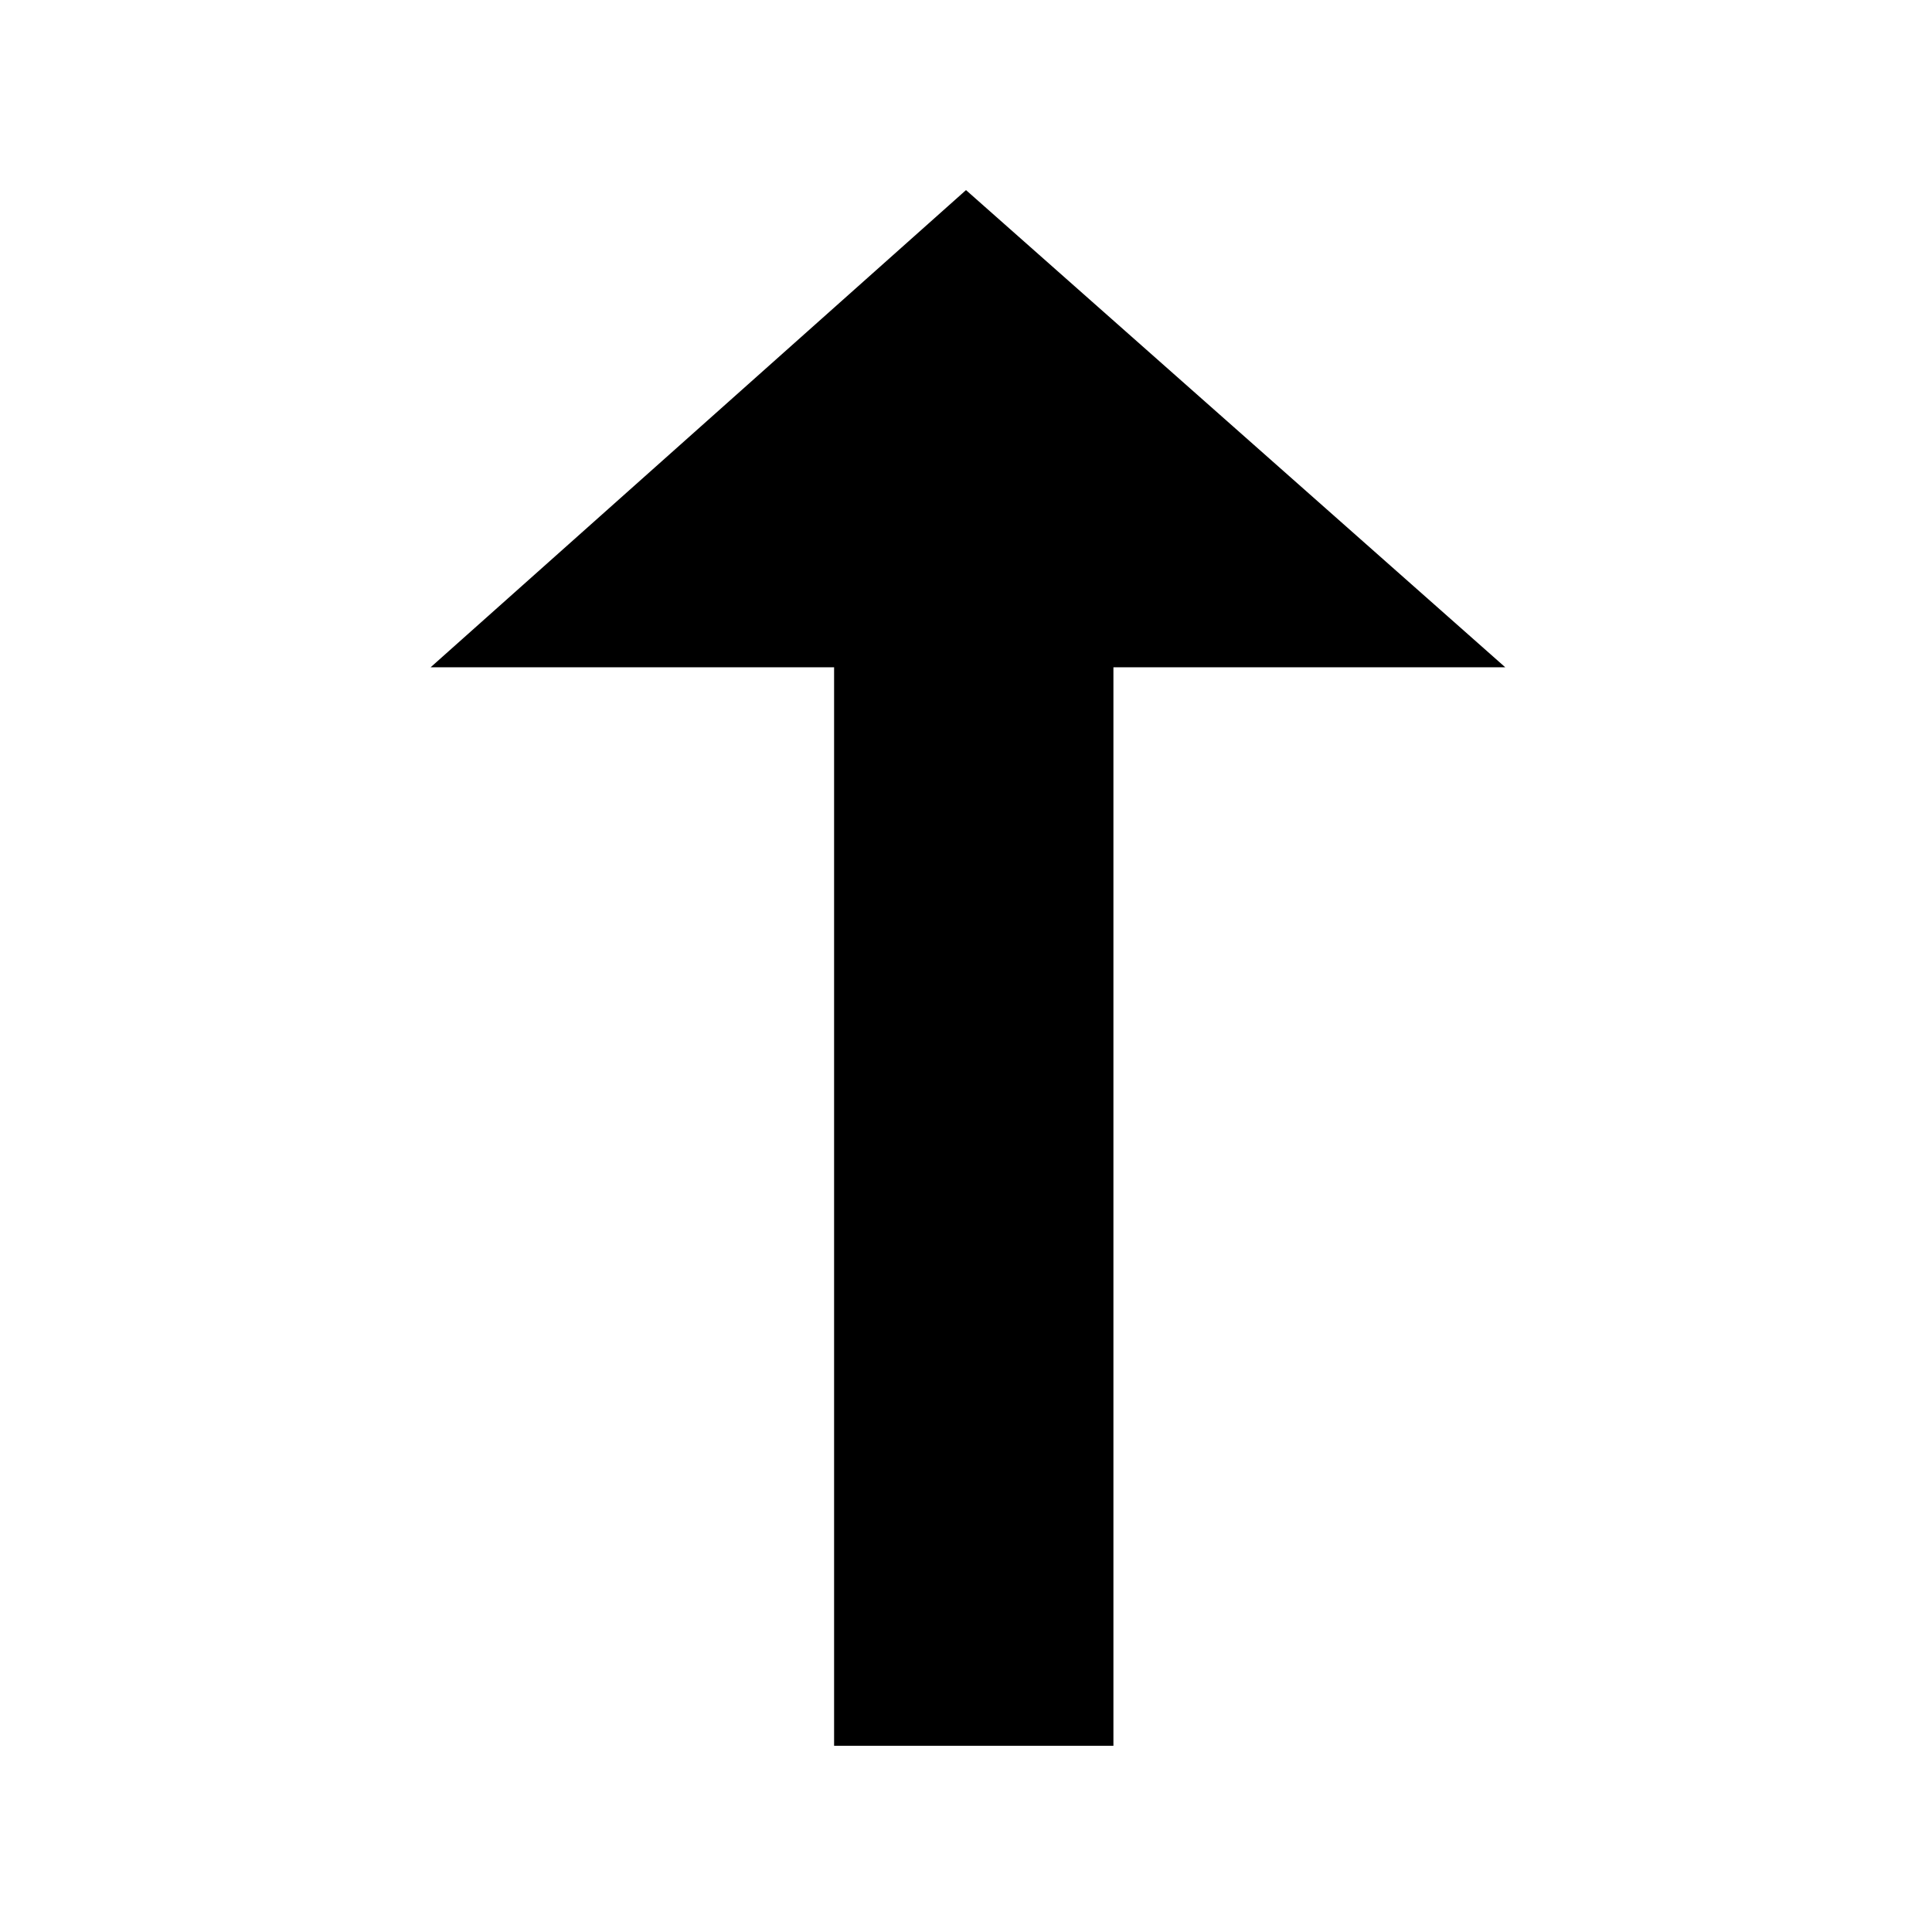
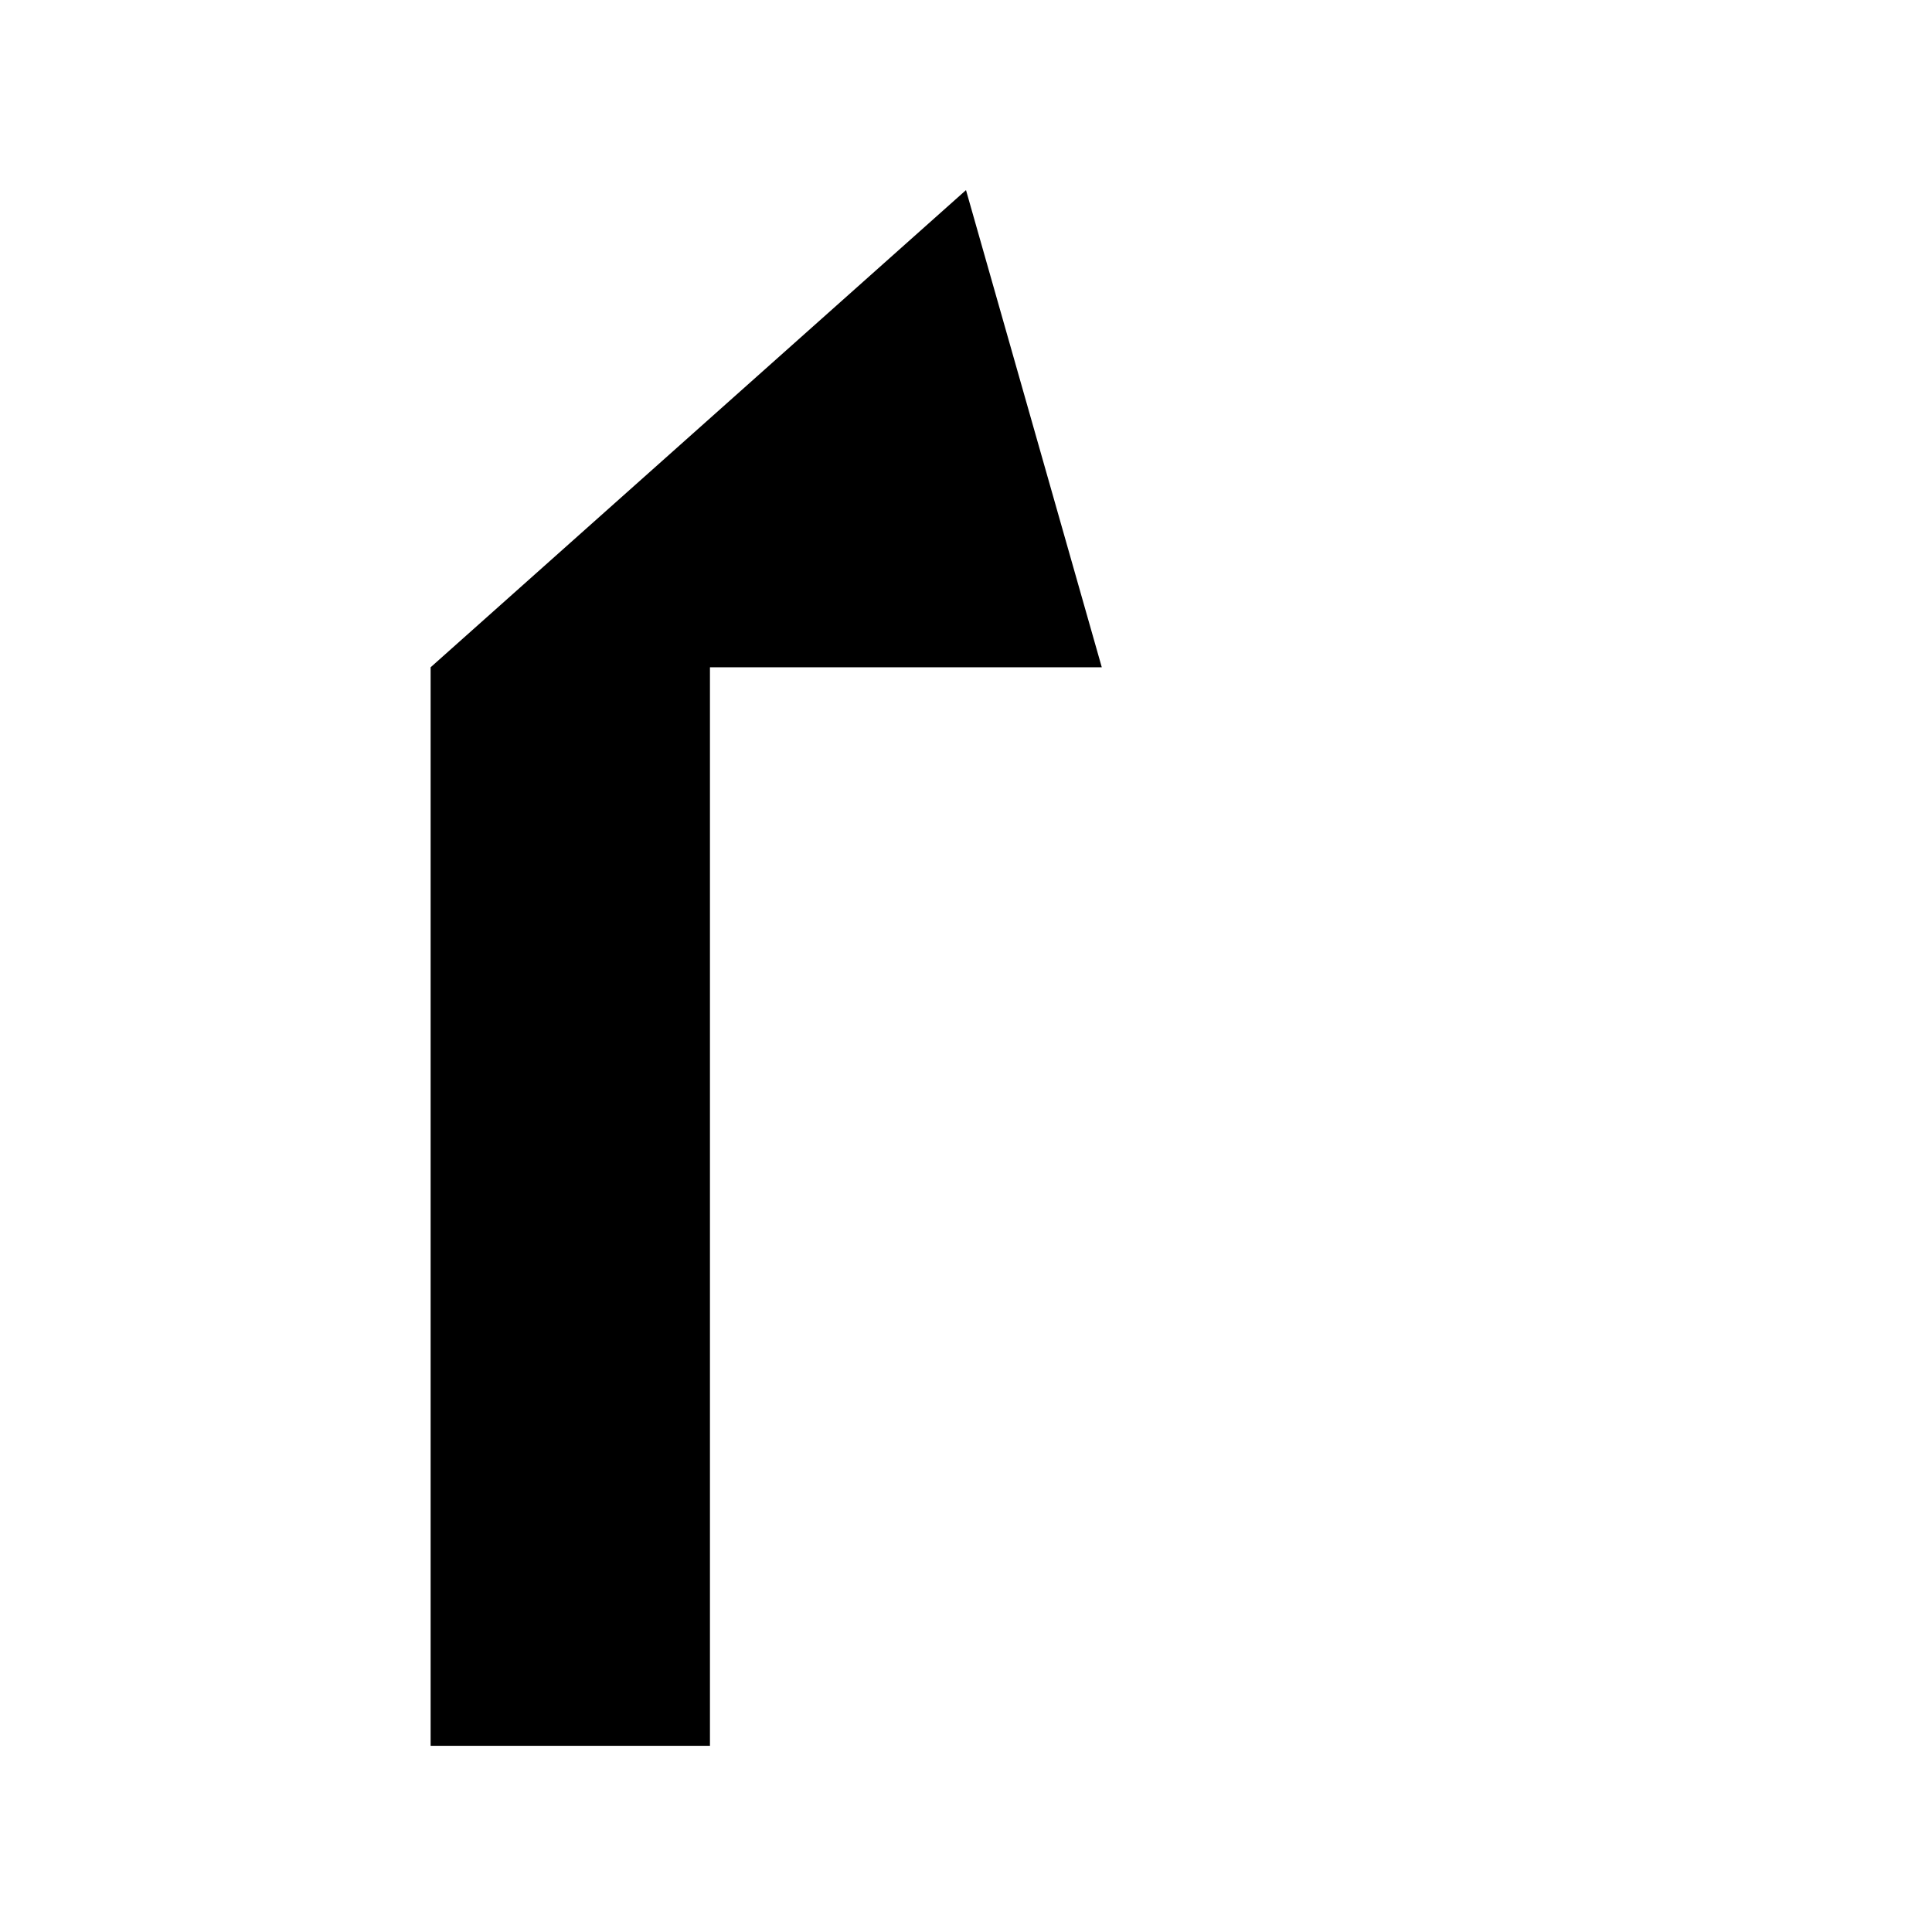
<svg xmlns="http://www.w3.org/2000/svg" width="50" height="50" viewBox="0 0 4.98 4.98" shape-rendering="geometricPrecision" text-rendering="geometricPrecision" image-rendering="optimizeQuality" fill-rule="evenodd" clip-rule="evenodd">
-   <rect width="4.98" height="4.98" rx=".15" ry=".15" fill="none" />
-   <path fill-rule="nonzero" d="M2.49.49L1.11 1.72h1.04V4.5h.72V1.72h1.01z" />
+   <path fill-rule="nonzero" d="M2.49.49L1.11 1.72V4.5h.72V1.72h1.01z" />
</svg>